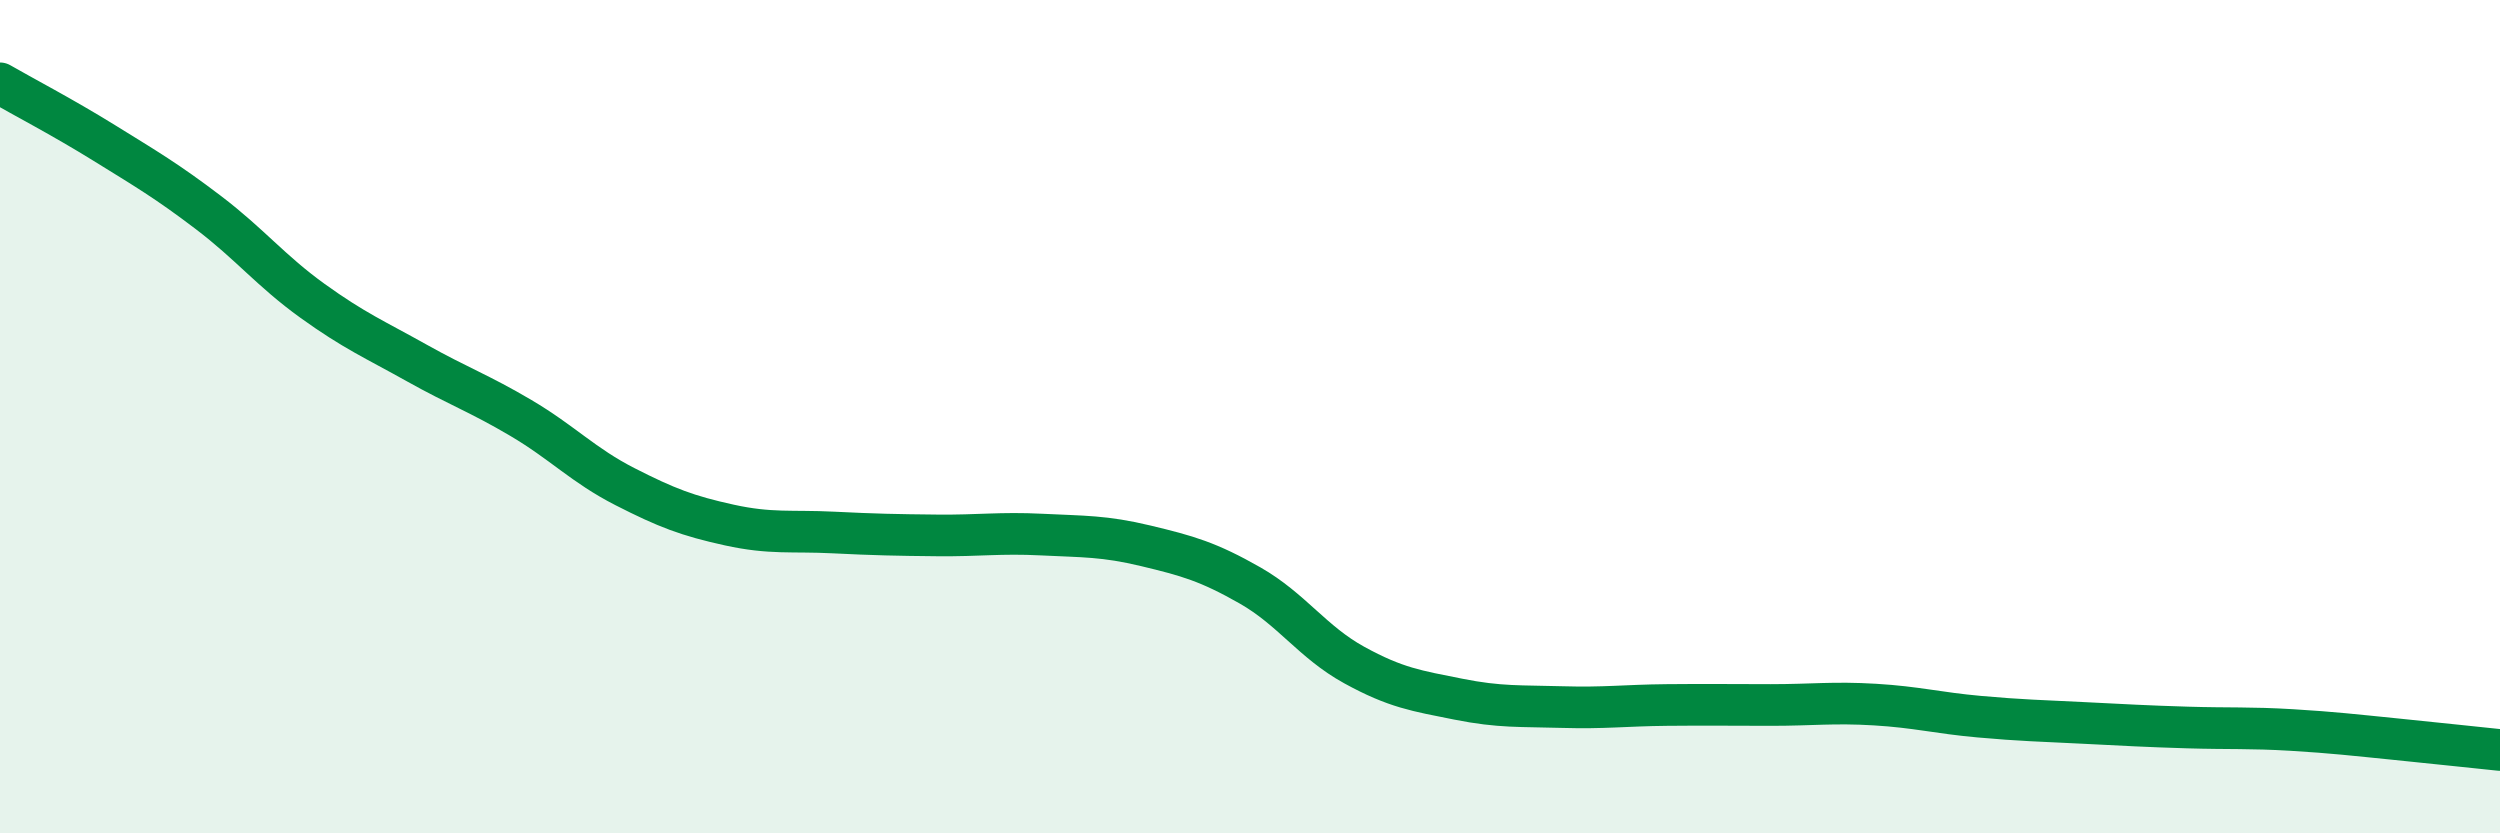
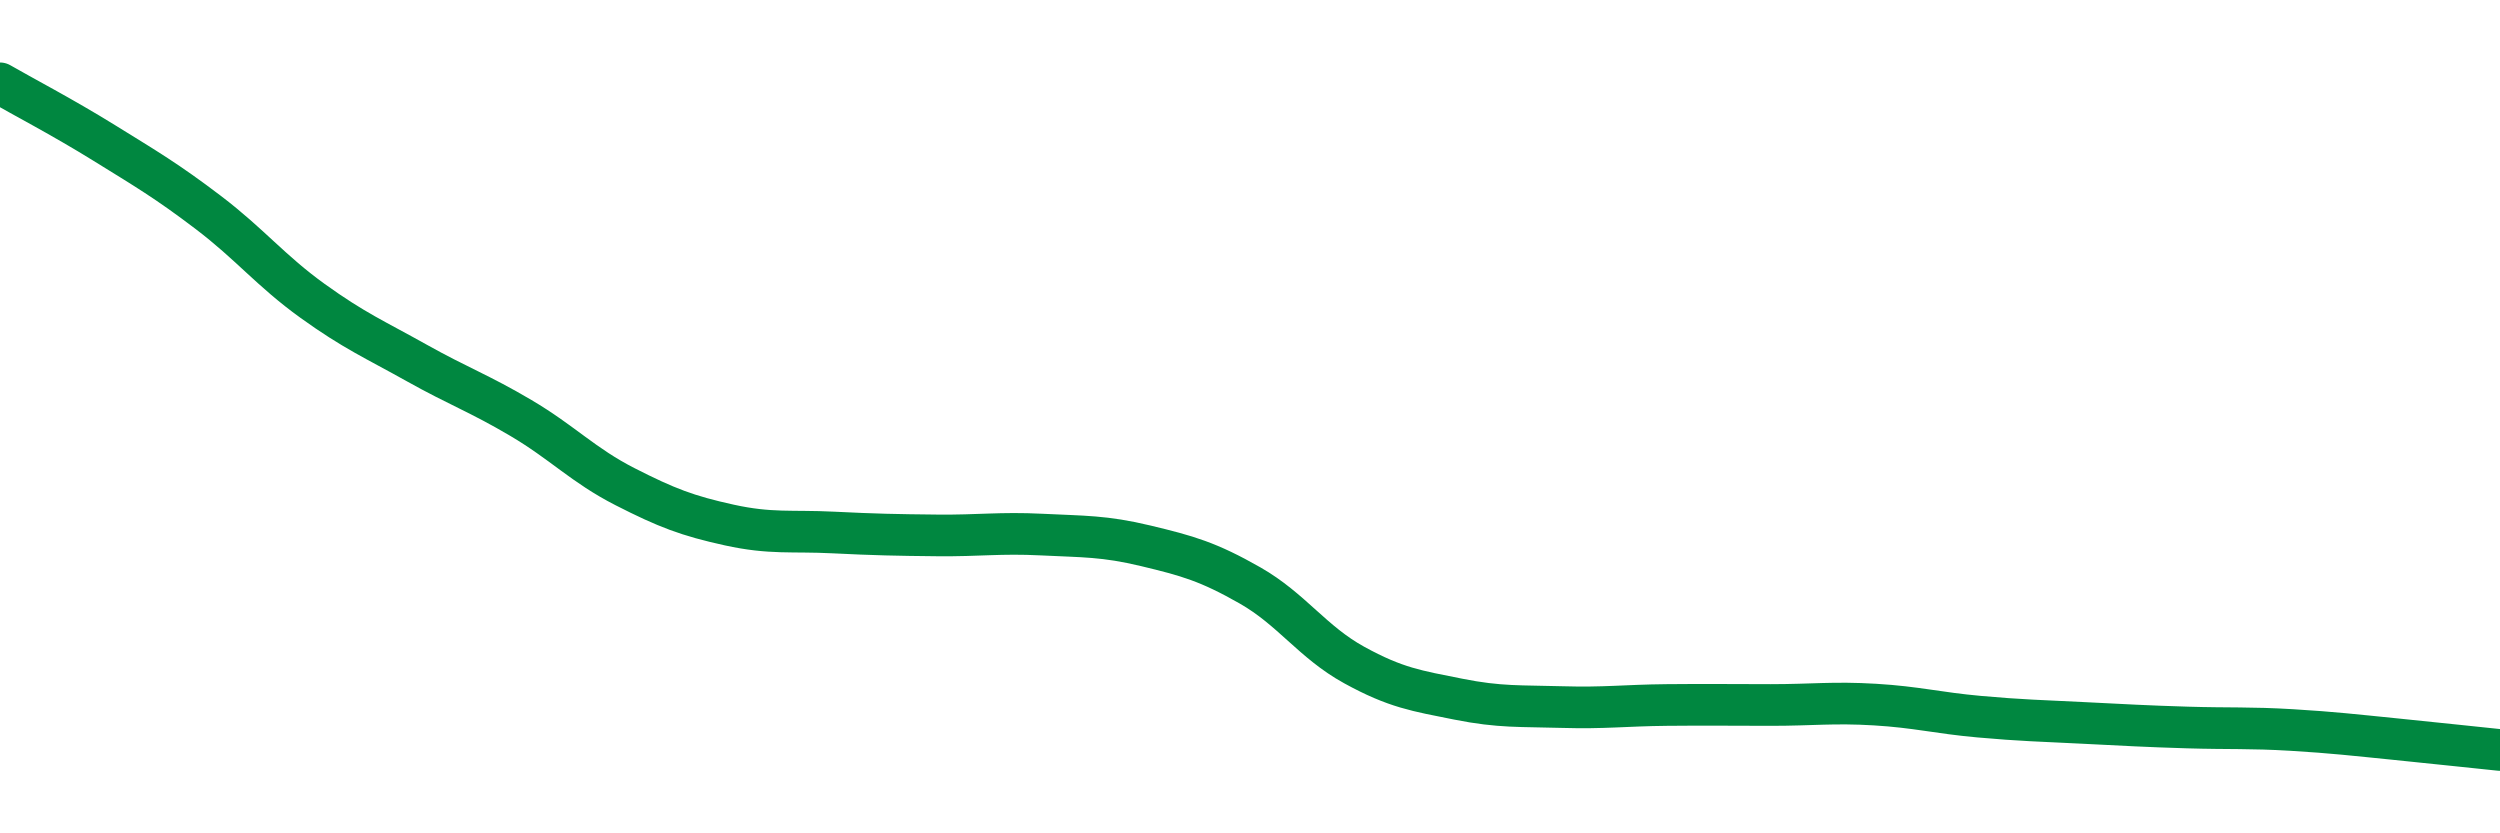
<svg xmlns="http://www.w3.org/2000/svg" width="60" height="20" viewBox="0 0 60 20">
-   <path d="M 0,2 C 0.5,2.29 1.5,2.81 2.5,3.43 C 3.5,4.05 4,4.34 5,5.1 C 6,5.86 6.5,6.5 7.5,7.22 C 8.5,7.94 9,8.15 10,8.71 C 11,9.27 11.5,9.44 12.5,10.03 C 13.5,10.62 14,11.17 15,11.68 C 16,12.19 16.5,12.38 17.5,12.6 C 18.5,12.82 19,12.73 20,12.78 C 21,12.83 21.5,12.84 22.5,12.85 C 23.5,12.86 24,12.78 25,12.83 C 26,12.88 26.5,12.86 27.5,13.1 C 28.5,13.34 29,13.48 30,14.05 C 31,14.62 31.5,15.41 32.5,15.96 C 33.5,16.51 34,16.58 35,16.78 C 36,16.98 36.5,16.94 37.5,16.97 C 38.5,17 39,16.93 40,16.92 C 41,16.91 41.5,16.92 42.5,16.92 C 43.5,16.92 44,16.85 45,16.91 C 46,16.97 46.5,17.11 47.5,17.2 C 48.5,17.29 49,17.3 50,17.35 C 51,17.4 51.5,17.43 52.5,17.46 C 53.5,17.49 54,17.46 55,17.52 C 56,17.58 56.5,17.64 57.5,17.74 C 58.5,17.84 59.5,17.95 60,18L60 20L0 20Z" fill="#008740" opacity="0.1" stroke-linecap="round" stroke-linejoin="round" />
  <path d="M 0,2 C 0.5,2.29 1.5,2.81 2.5,3.43 C 3.5,4.05 4,4.34 5,5.1 C 6,5.86 6.5,6.5 7.5,7.22 C 8.5,7.94 9,8.15 10,8.71 C 11,9.27 11.5,9.44 12.5,10.03 C 13.5,10.62 14,11.17 15,11.68 C 16,12.19 16.5,12.38 17.5,12.6 C 18.5,12.82 19,12.73 20,12.78 C 21,12.83 21.5,12.84 22.5,12.85 C 23.5,12.86 24,12.78 25,12.83 C 26,12.88 26.5,12.86 27.5,13.1 C 28.5,13.34 29,13.48 30,14.05 C 31,14.62 31.5,15.41 32.5,15.96 C 33.5,16.51 34,16.58 35,16.78 C 36,16.98 36.5,16.94 37.5,16.97 C 38.5,17 39,16.93 40,16.92 C 41,16.91 41.5,16.92 42.5,16.92 C 43.5,16.92 44,16.85 45,16.91 C 46,16.97 46.5,17.11 47.5,17.2 C 48.5,17.29 49,17.3 50,17.35 C 51,17.4 51.5,17.43 52.5,17.46 C 53.5,17.49 54,17.46 55,17.52 C 56,17.58 56.5,17.64 57.5,17.74 C 58.5,17.84 59.5,17.95 60,18" stroke="#008740" stroke-width="1" fill="none" stroke-linecap="round" stroke-linejoin="round" />
</svg>